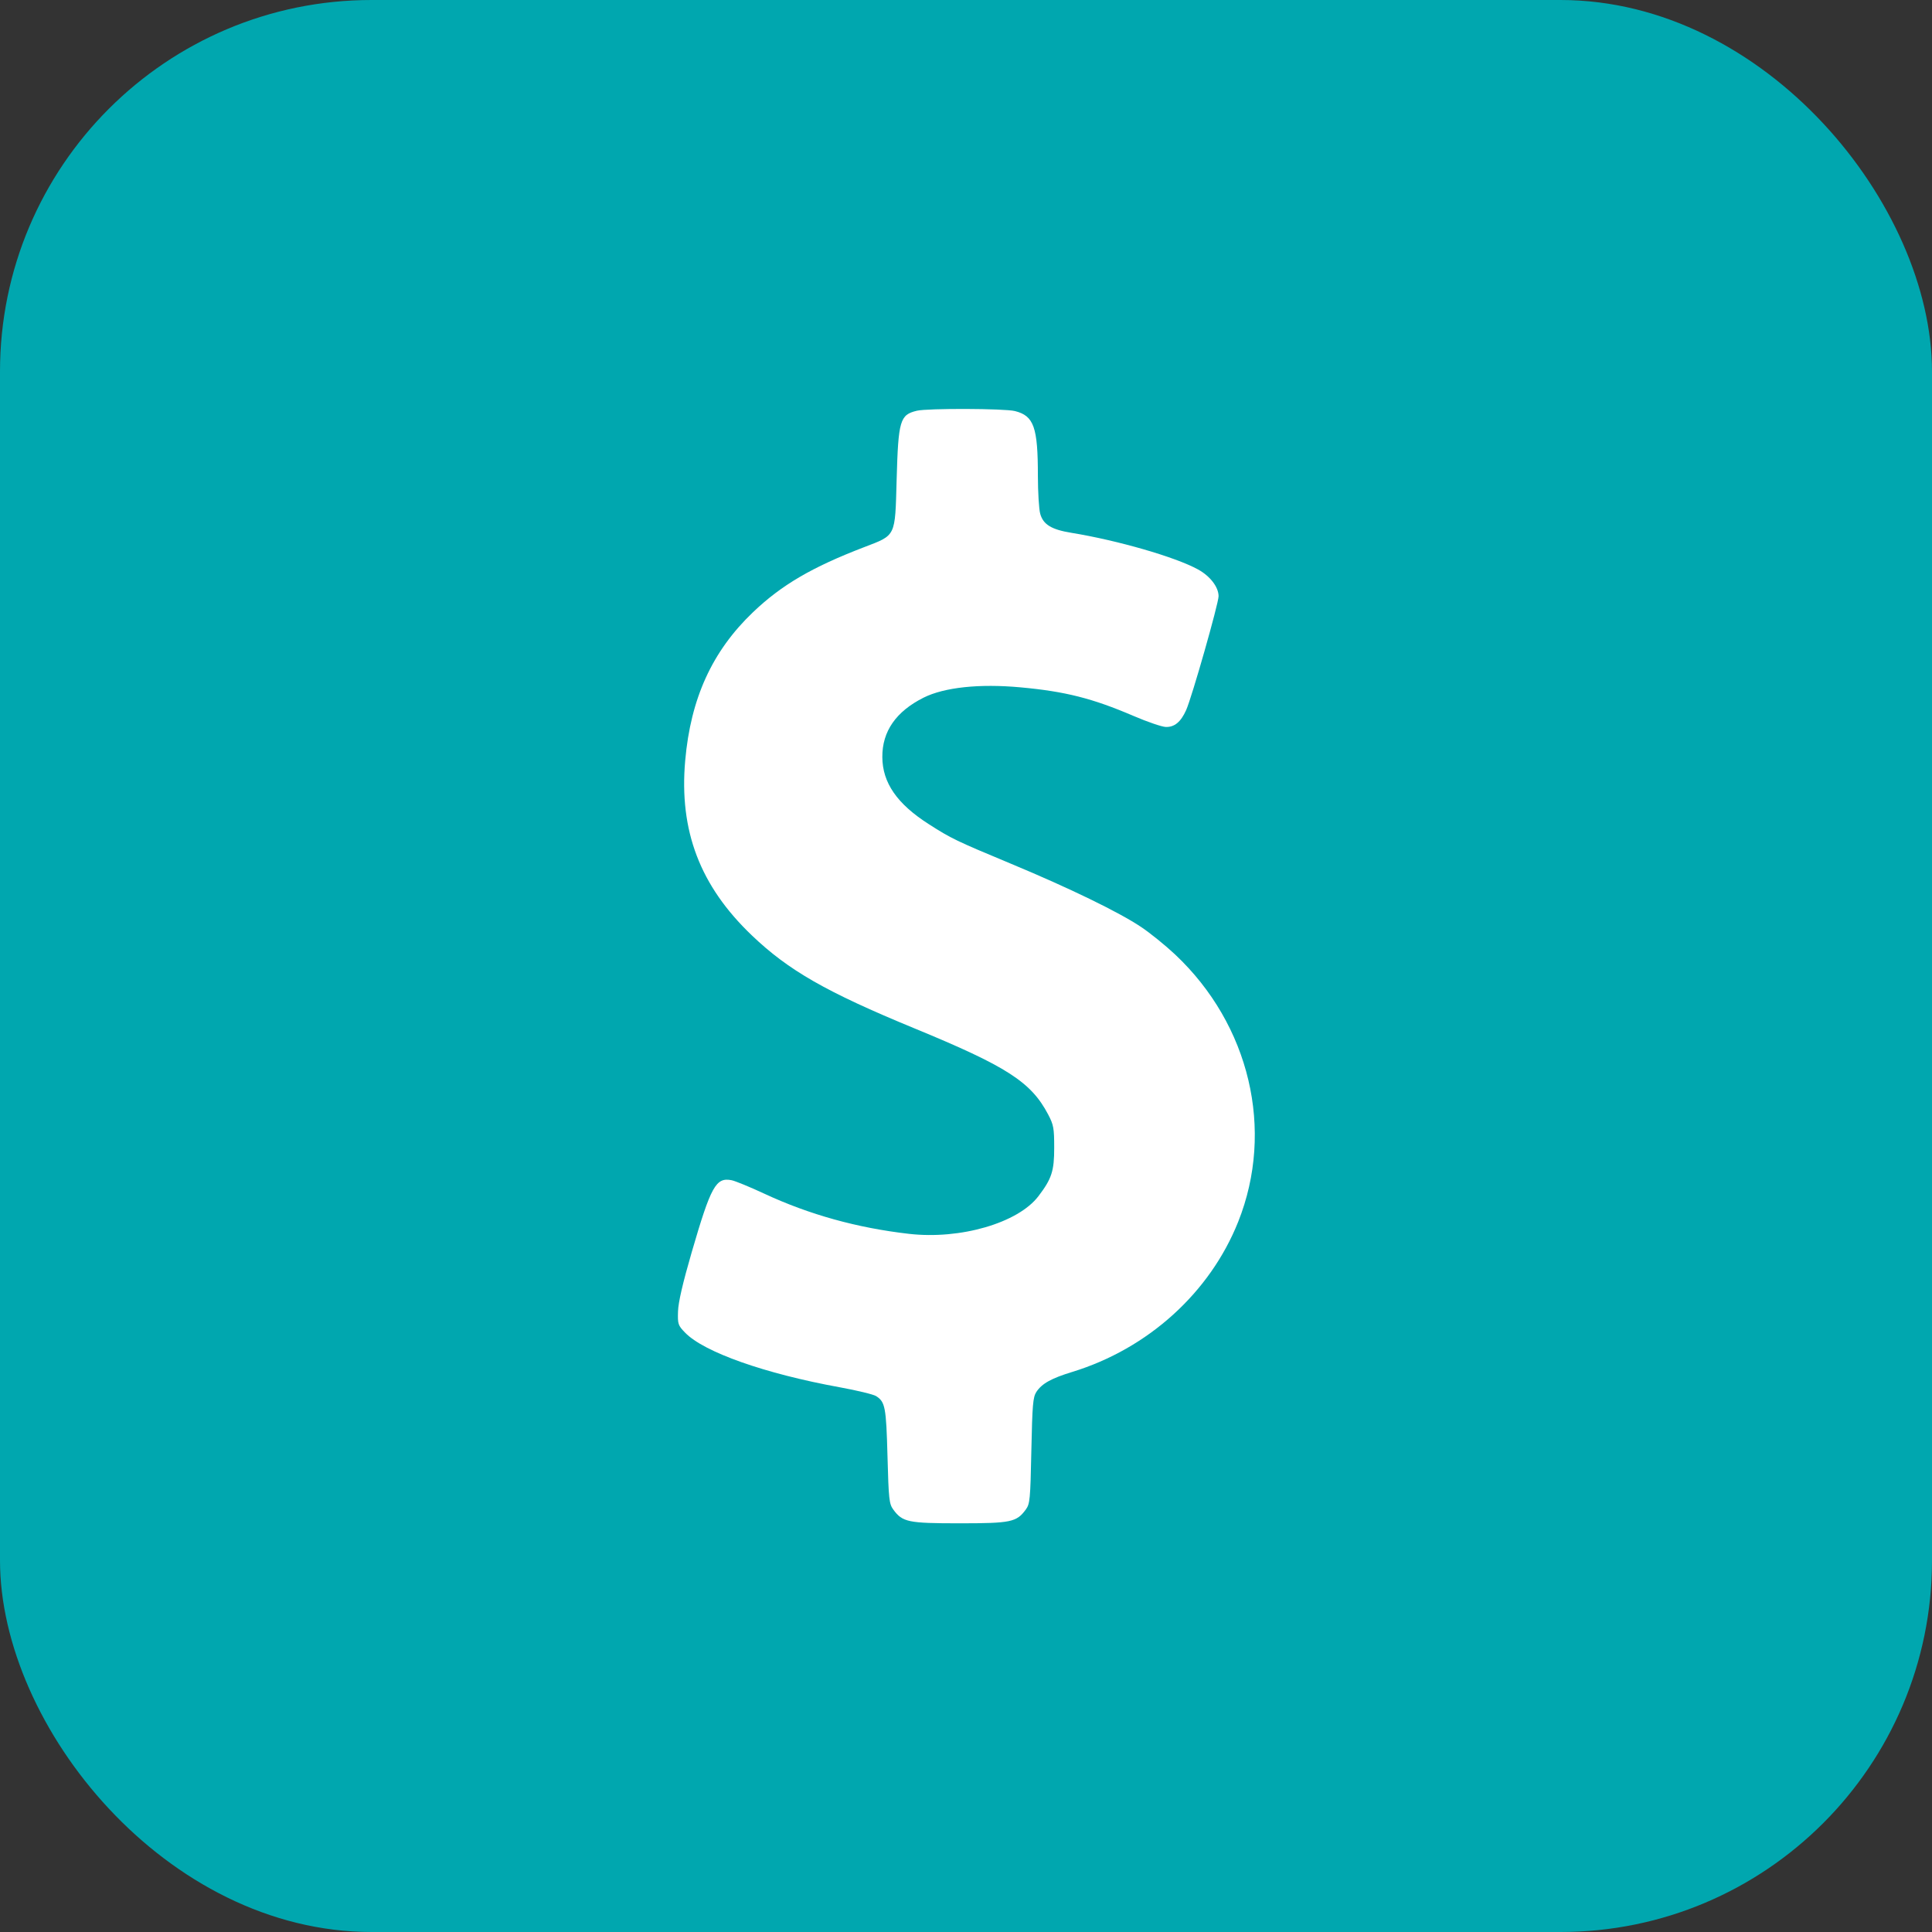
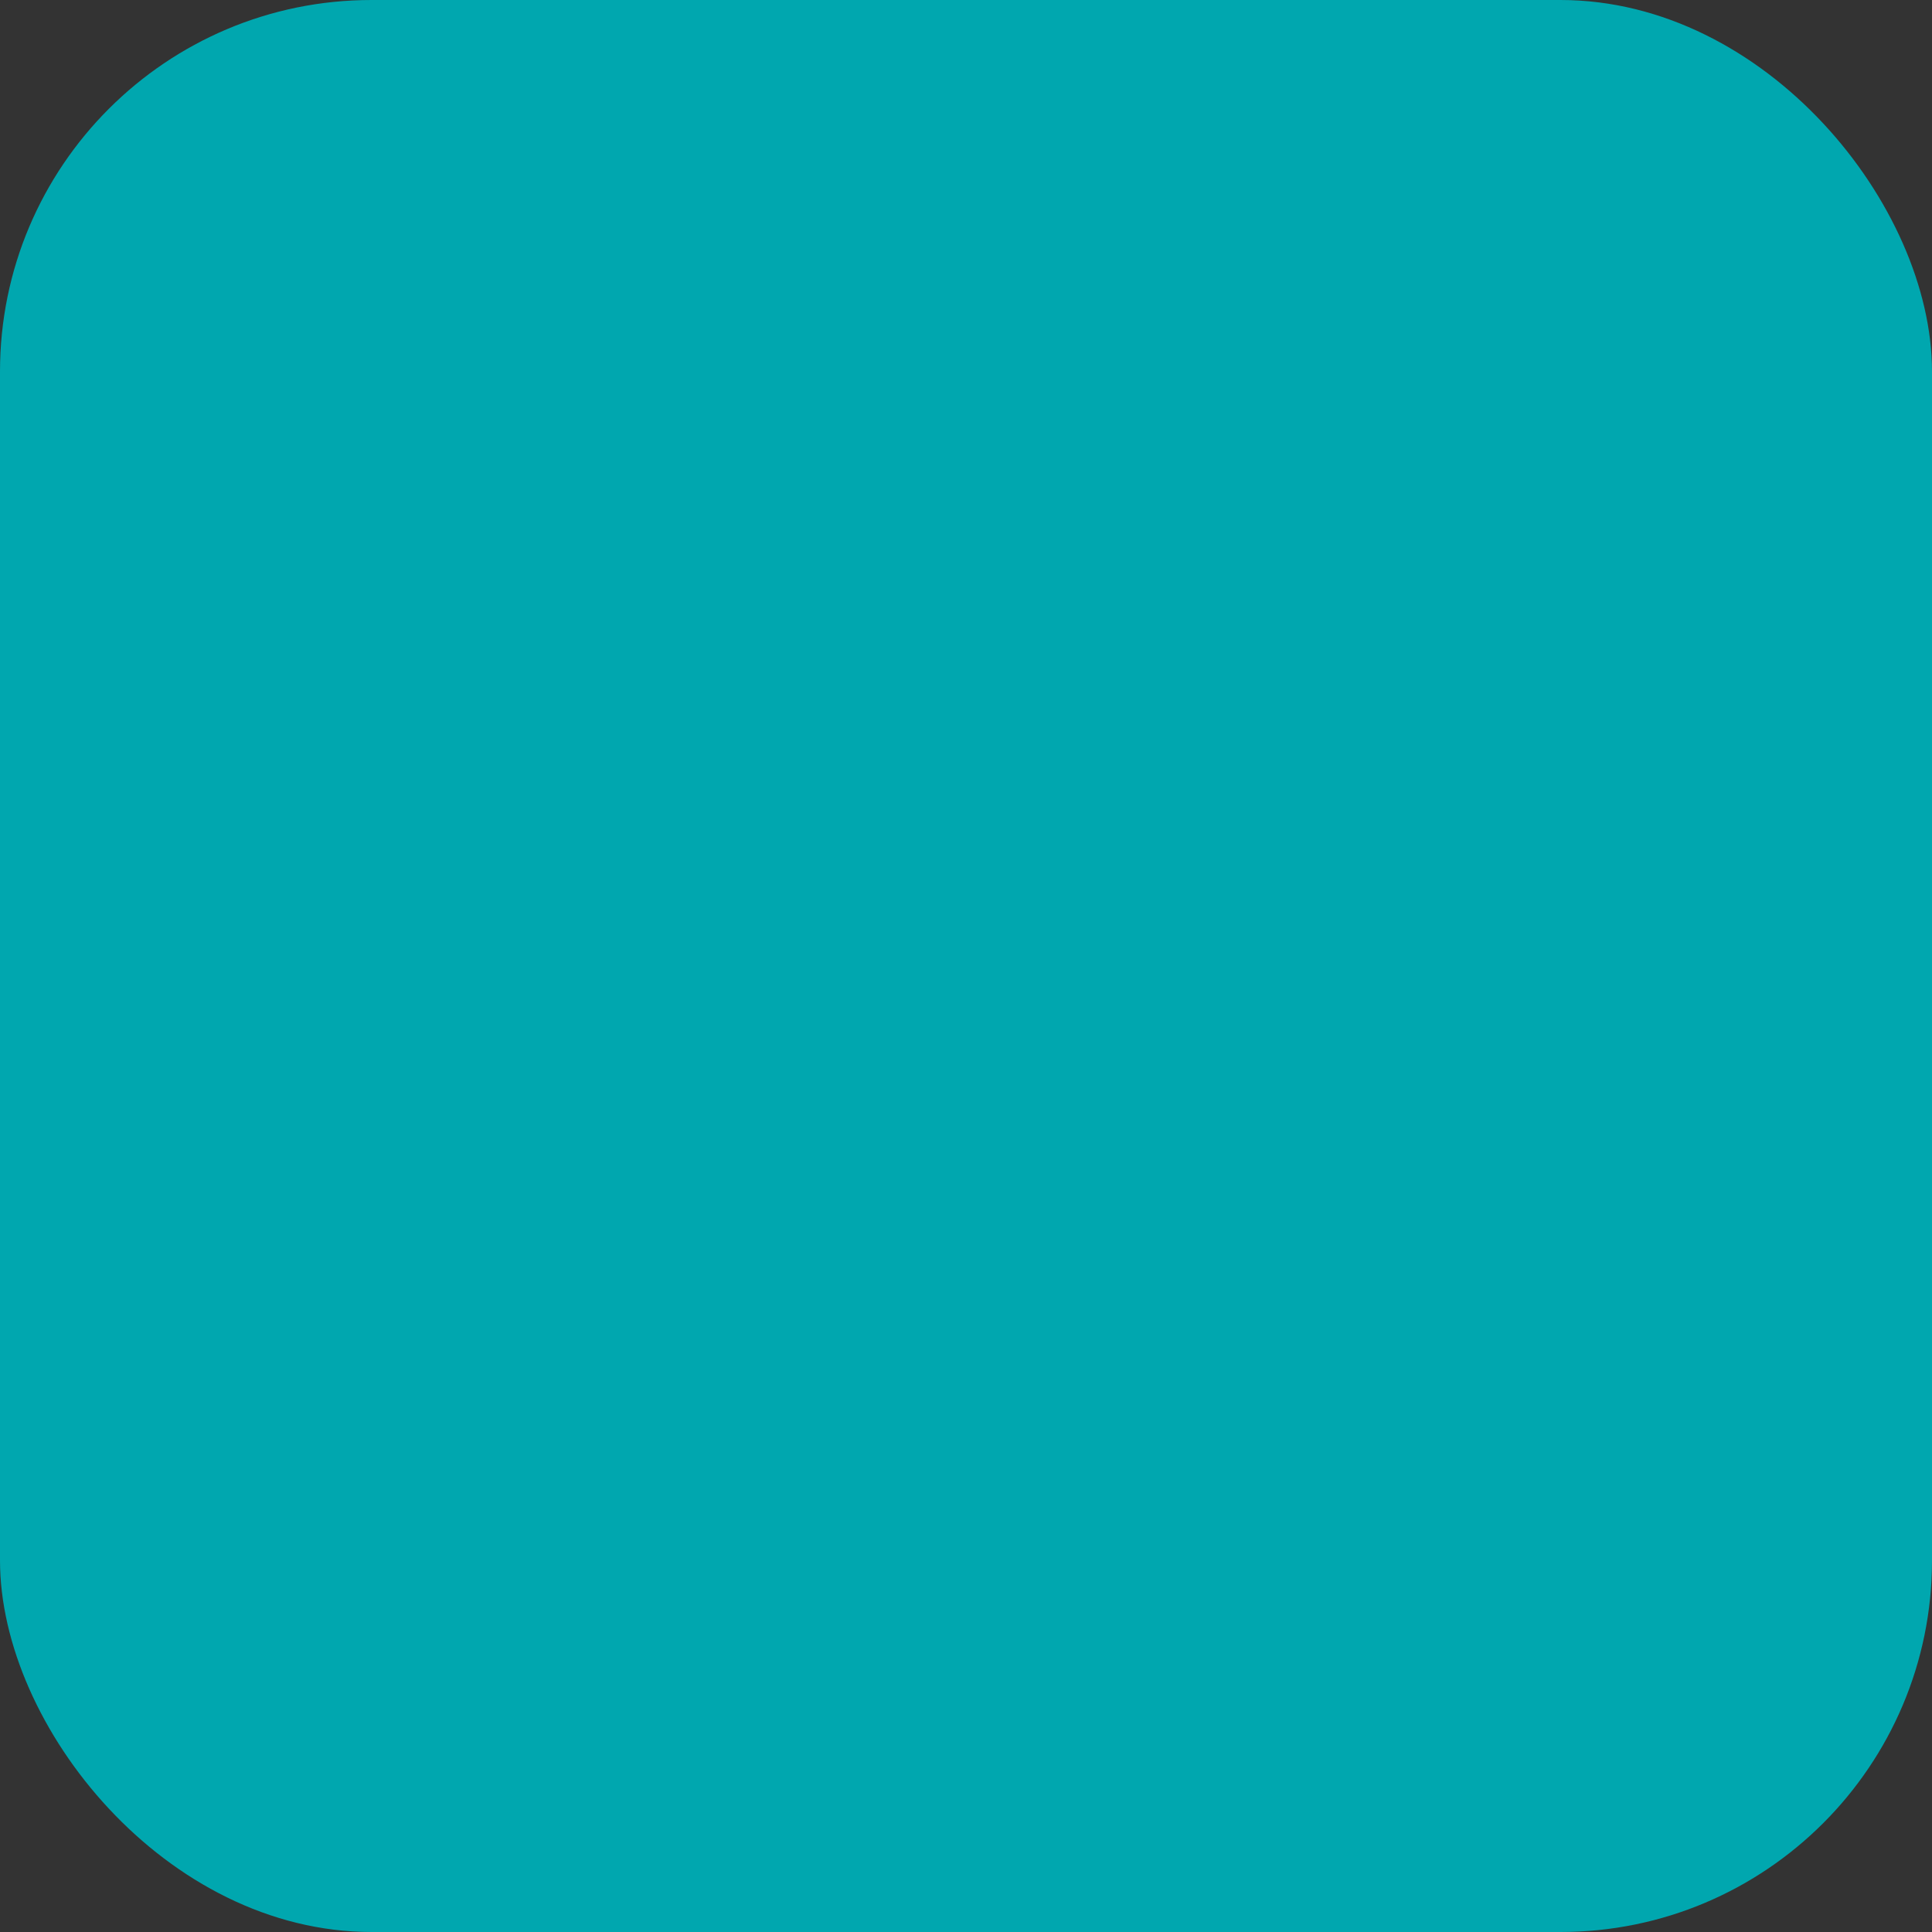
<svg xmlns="http://www.w3.org/2000/svg" width="52" height="52" viewBox="0 0 52 52" fill="none">
  <rect x="0" y="0" width="52" height="52" fill="#333333" stroke="none" />
  <rect width="52" height="52" rx="10" fill="#00A7AF" />
-   <path fill-rule="evenodd" clip-rule="evenodd" d="M24.678 11.055C24.221 11.164 24.178 11.312 24.133 12.914C24.09 14.464 24.123 14.395 23.253 14.729C21.851 15.267 21.034 15.746 20.267 16.478C19.168 17.528 18.589 18.796 18.442 20.474C18.276 22.361 18.841 23.842 20.232 25.172C21.222 26.119 22.237 26.7 24.611 27.678C27.101 28.703 27.75 29.121 28.21 29.994C28.358 30.276 28.374 30.363 28.374 30.892C28.375 31.517 28.306 31.728 27.949 32.196C27.401 32.916 25.847 33.368 24.465 33.209C23.074 33.05 21.785 32.692 20.578 32.131C20.19 31.95 19.791 31.786 19.692 31.766C19.269 31.682 19.136 31.921 18.617 33.705C18.376 34.535 18.256 35.053 18.249 35.298C18.238 35.638 18.25 35.673 18.439 35.868C18.946 36.393 20.589 36.973 22.603 37.339C23.07 37.424 23.511 37.531 23.582 37.577C23.825 37.733 23.852 37.874 23.887 39.194C23.918 40.356 23.932 40.478 24.043 40.63C24.292 40.969 24.44 41 25.826 41C27.211 41 27.359 40.969 27.609 40.63C27.721 40.476 27.732 40.363 27.759 39.045C27.785 37.807 27.802 37.605 27.894 37.464C28.042 37.239 28.295 37.098 28.861 36.925C30.901 36.3 32.567 34.791 33.327 32.882C34.309 30.416 33.639 27.581 31.627 25.689C31.367 25.445 30.955 25.111 30.71 24.948C30.119 24.552 28.782 23.902 27.207 23.246C25.728 22.63 25.602 22.569 24.998 22.182C24.144 21.636 23.751 21.068 23.748 20.375C23.744 19.684 24.117 19.149 24.859 18.777C25.415 18.499 26.363 18.398 27.466 18.5C28.672 18.61 29.404 18.796 30.51 19.27C30.88 19.429 31.269 19.562 31.375 19.566C31.609 19.575 31.782 19.433 31.925 19.113C32.079 18.77 32.798 16.243 32.798 16.047C32.798 15.8 32.569 15.503 32.24 15.324C31.63 14.991 30.082 14.544 28.838 14.341C28.301 14.254 28.078 14.118 27.998 13.83C27.963 13.708 27.936 13.248 27.935 12.81C27.935 11.496 27.828 11.193 27.318 11.064C27.035 10.993 24.968 10.986 24.678 11.055Z" fill="white" />
</svg>